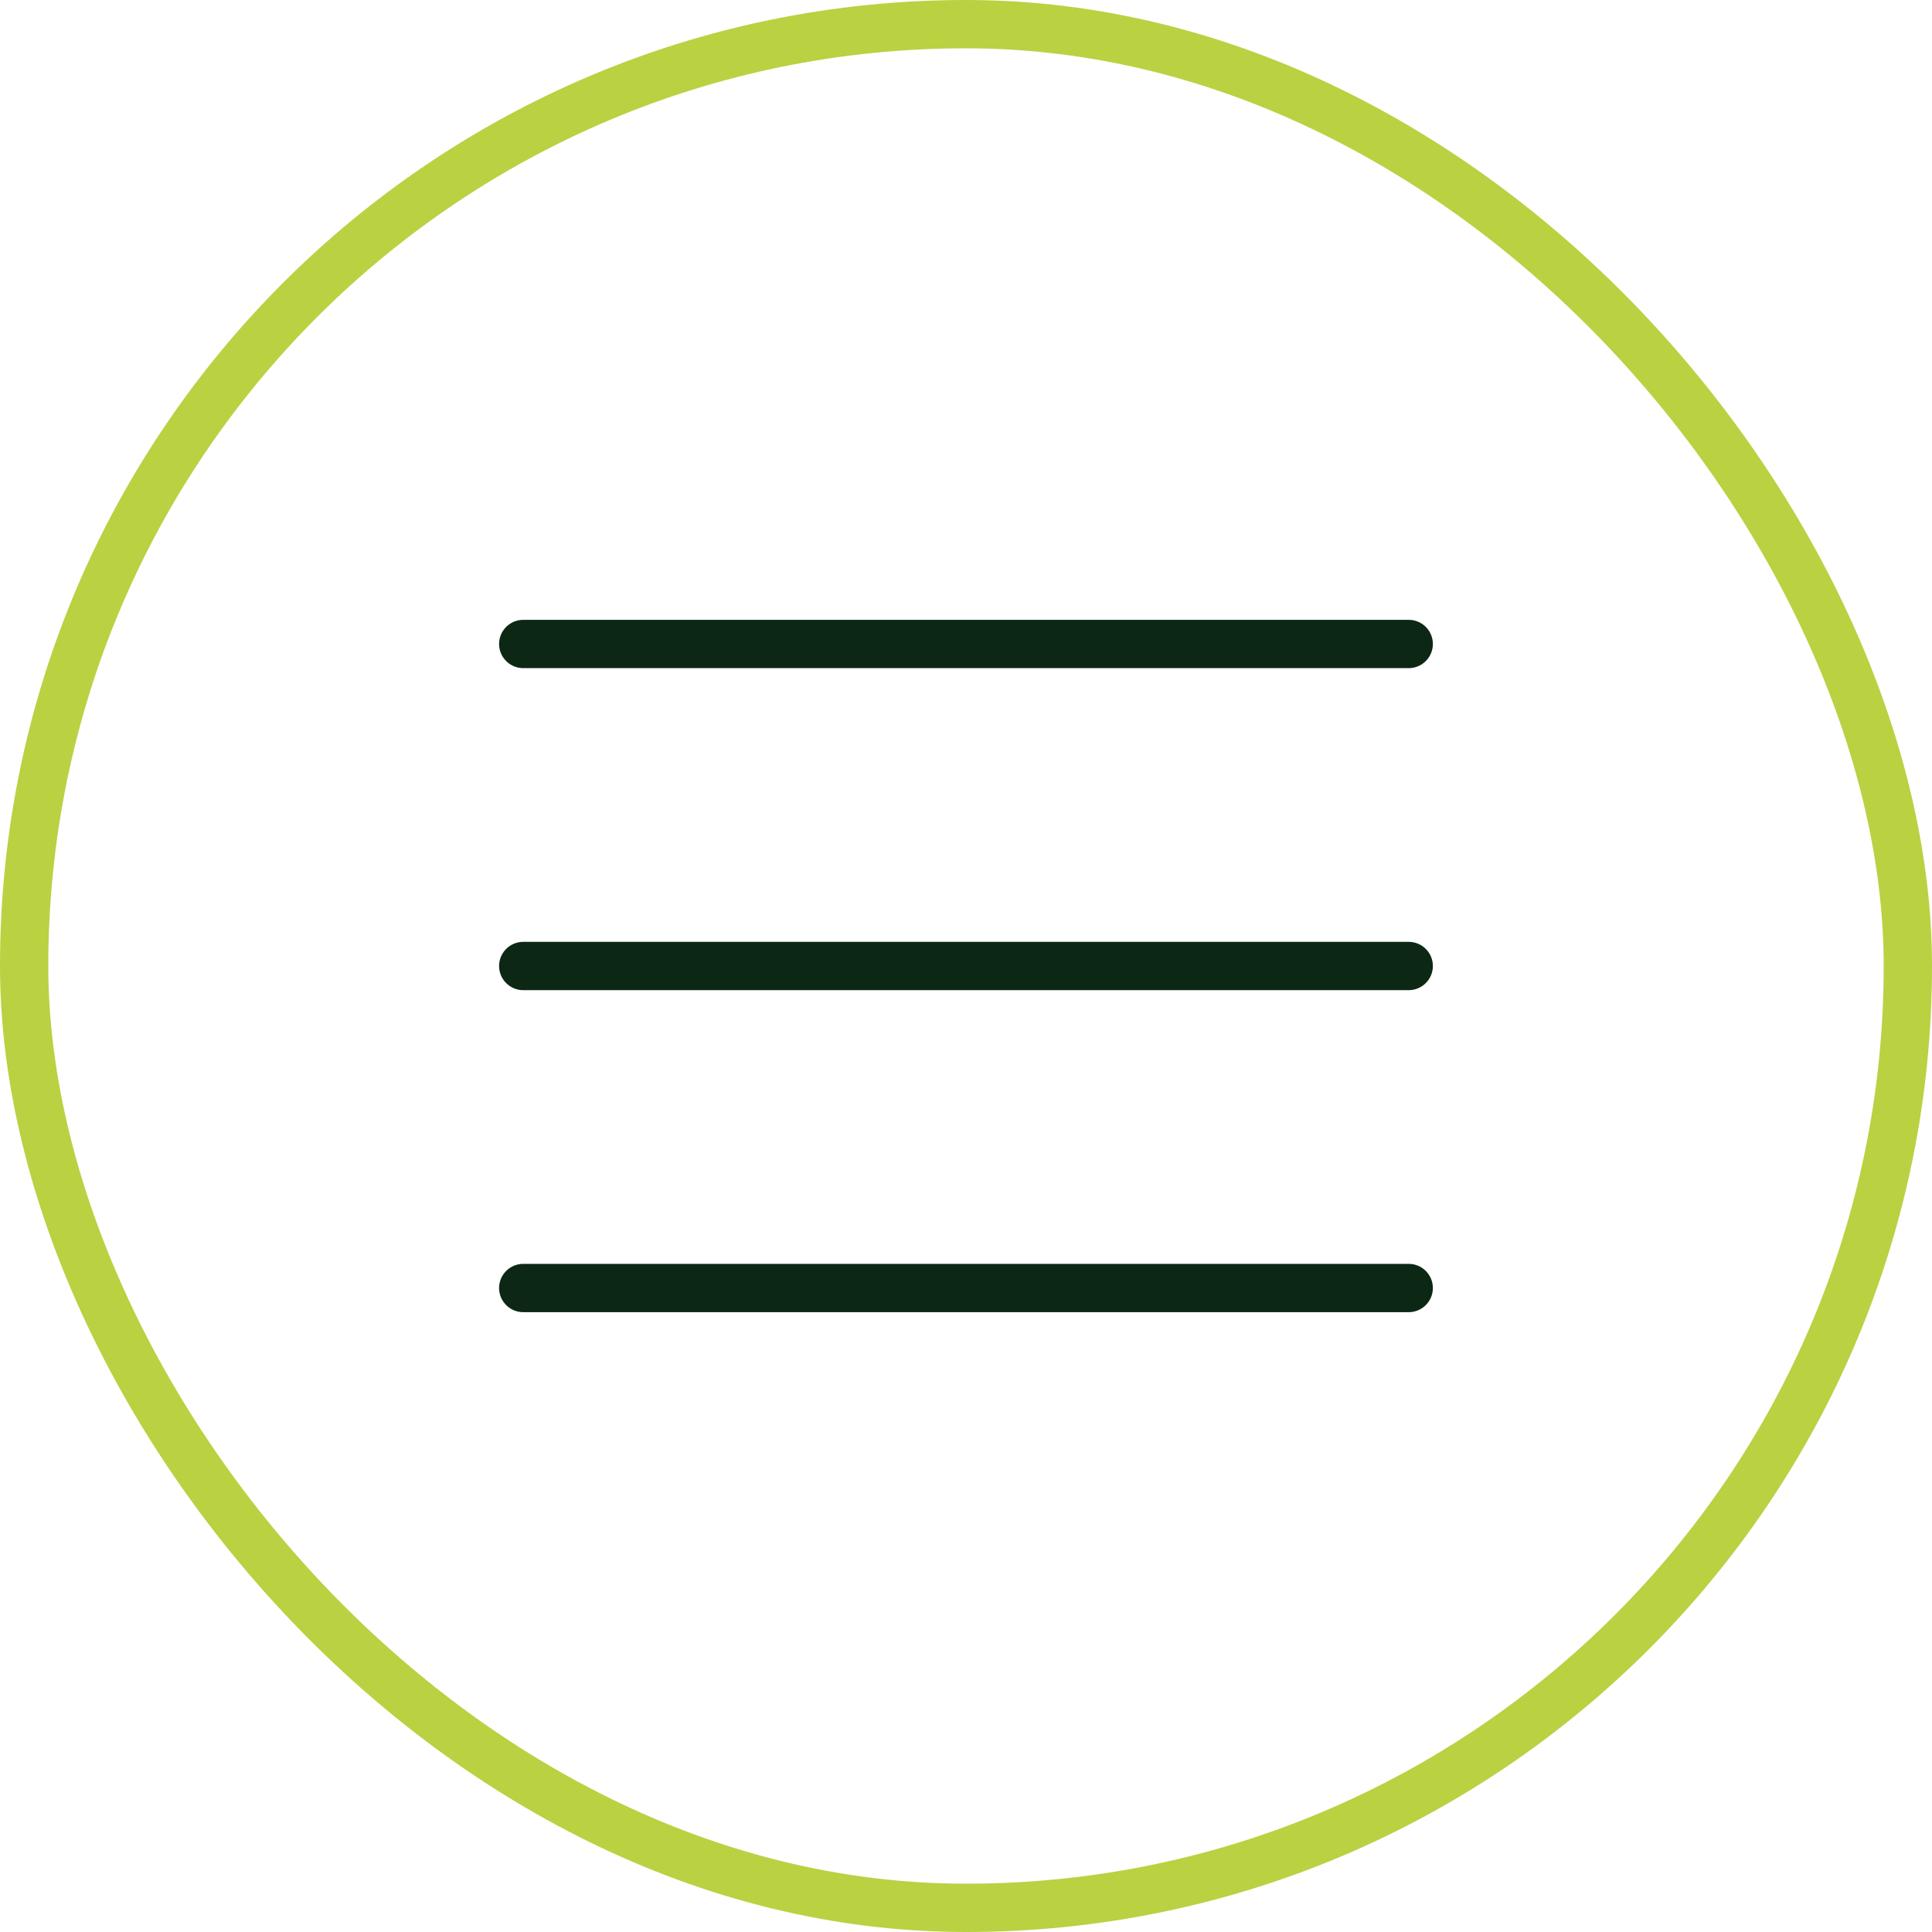
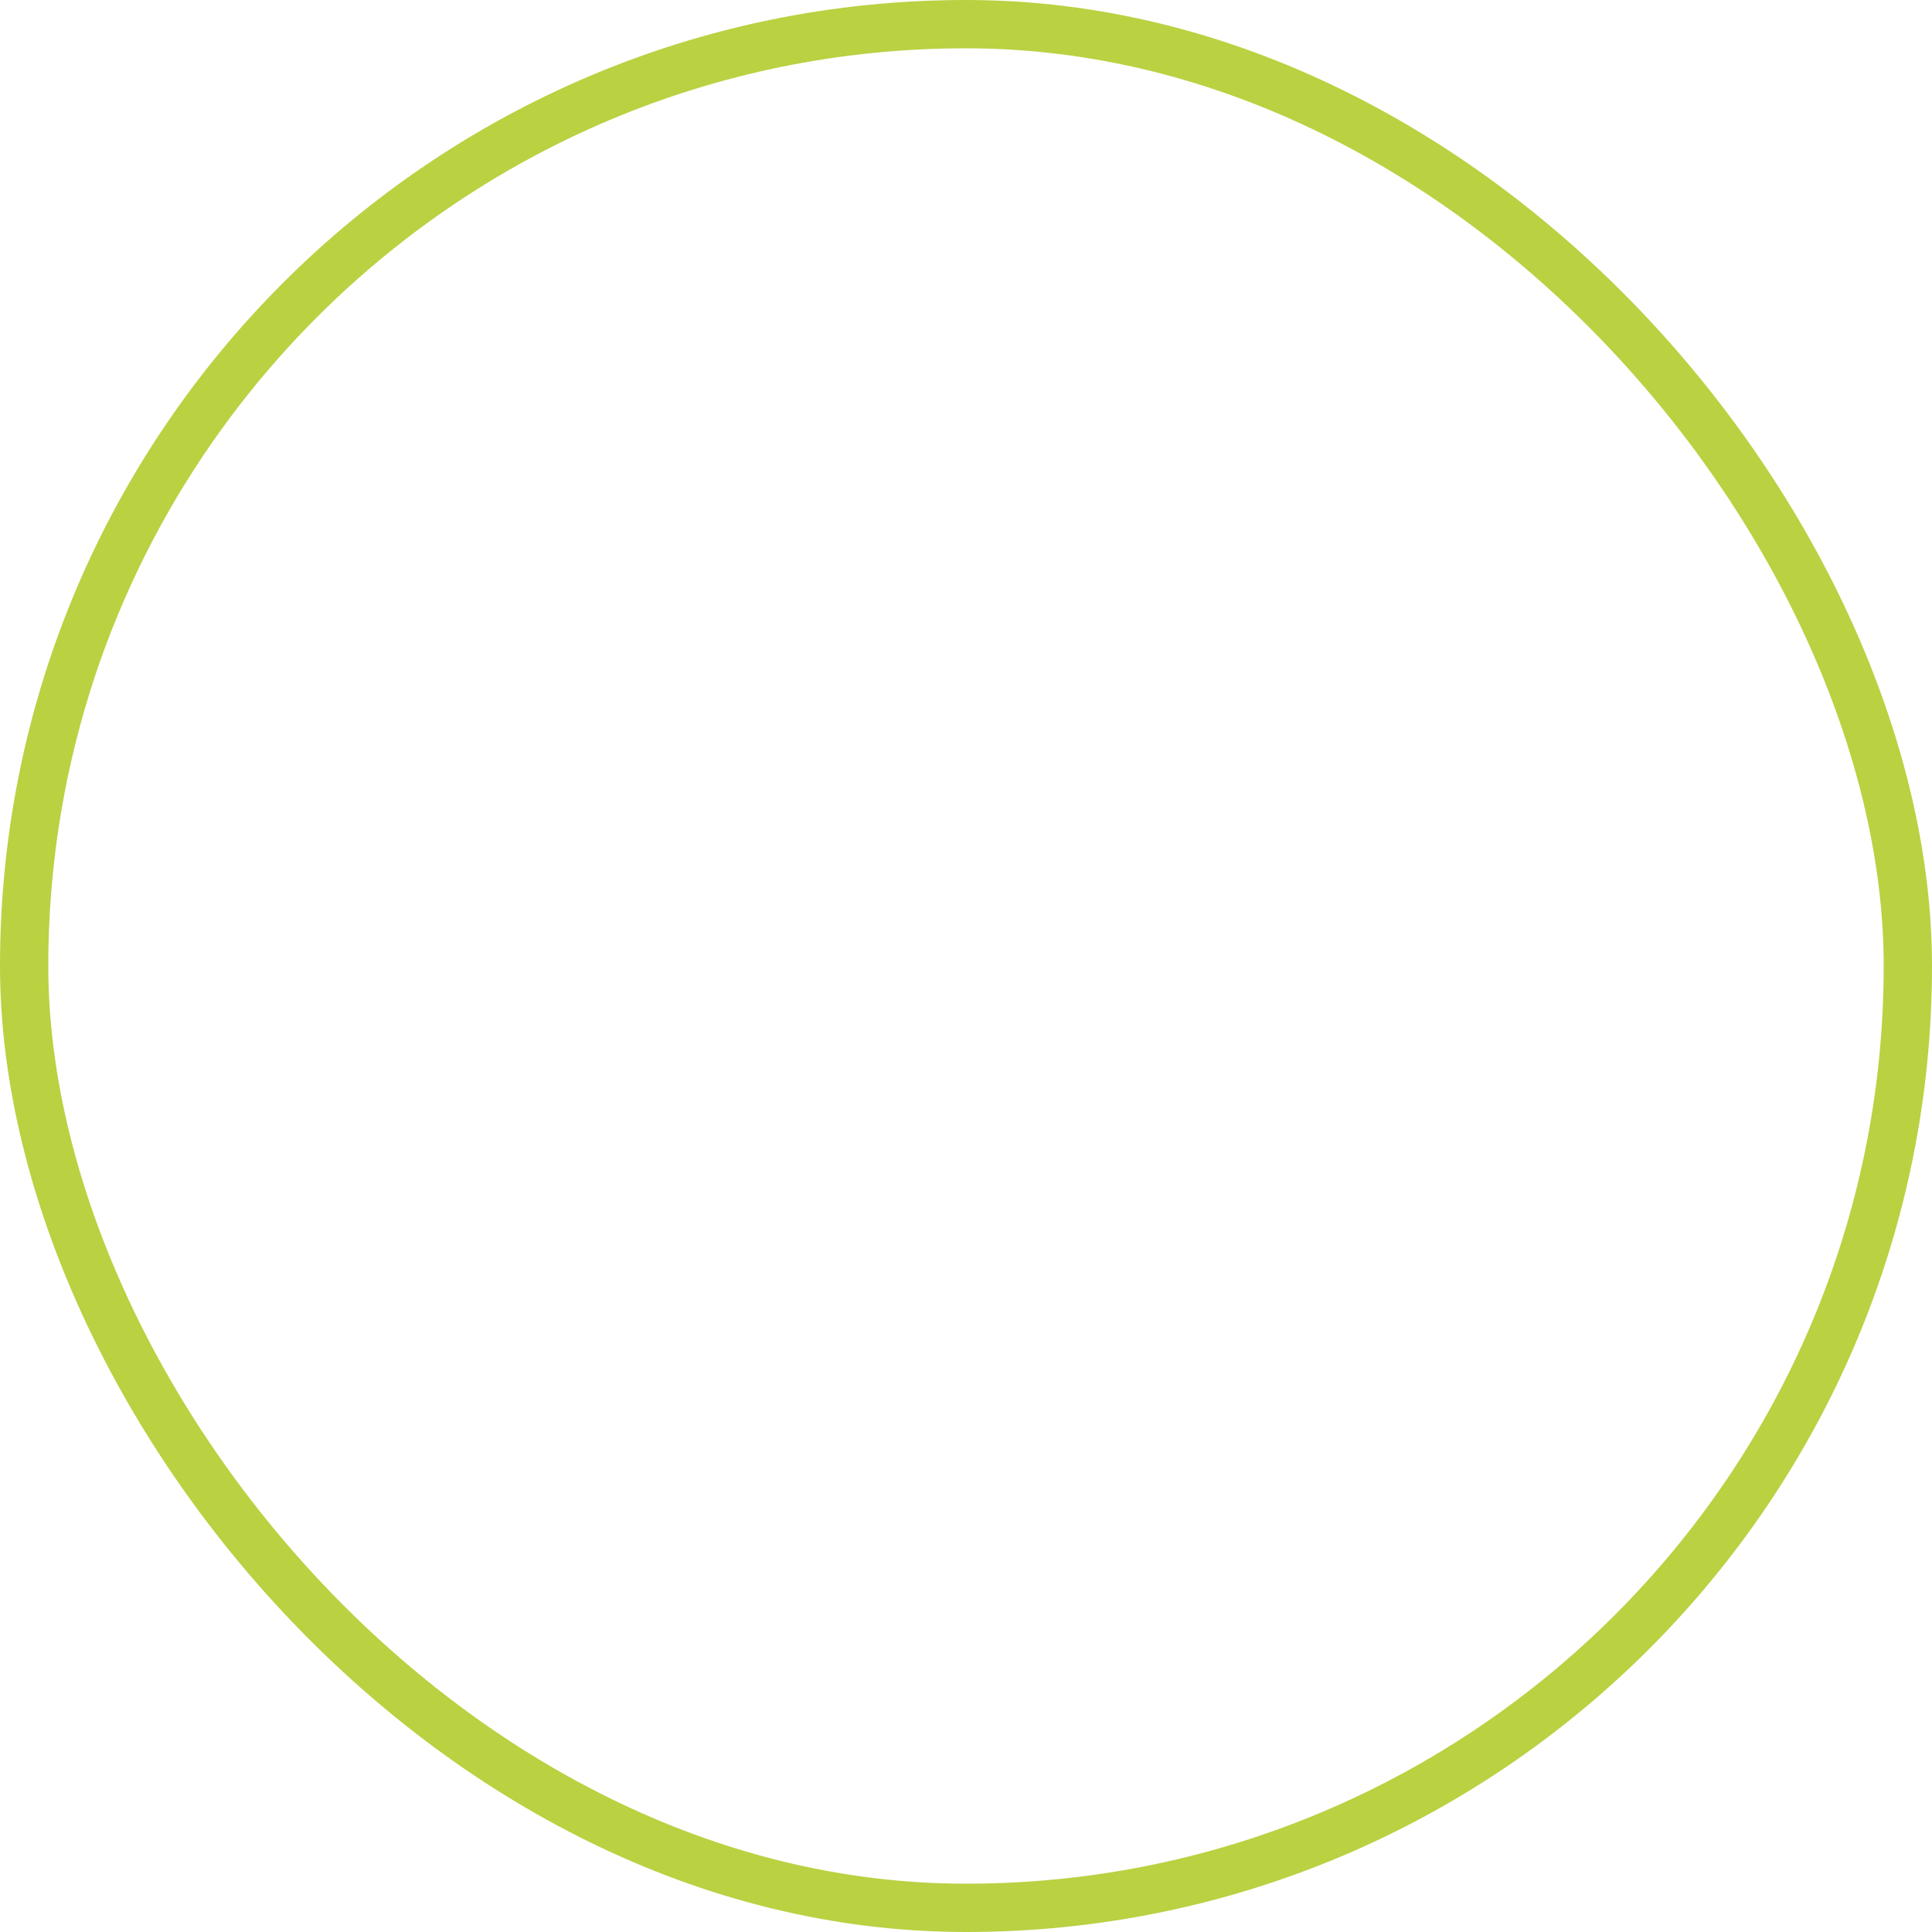
<svg xmlns="http://www.w3.org/2000/svg" width="40" height="40" viewBox="0 0 40 40" fill="none">
  <rect x="0.5" y="0.5" width="39" height="39" rx="19.5" stroke="#BAD142" />
  <g clip-path="url(#clip0_1_4291)">
    <path d="M10.833 20H29.166" stroke="#0C2814" stroke-linecap="round" stroke-linejoin="round" />
    <path d="M10.833 13.333H29.166" stroke="#0C2814" stroke-linecap="round" stroke-linejoin="round" />
    <path d="M10.833 26.667H29.166" stroke="#0C2814" stroke-linecap="round" stroke-linejoin="round" />
  </g>
  <defs>
    <clipPath id="clip0_1_4291">
-       <rect width="20" height="20" fill="white" transform="translate(10 10)" />
-     </clipPath>
+       </clipPath>
  </defs>
</svg>